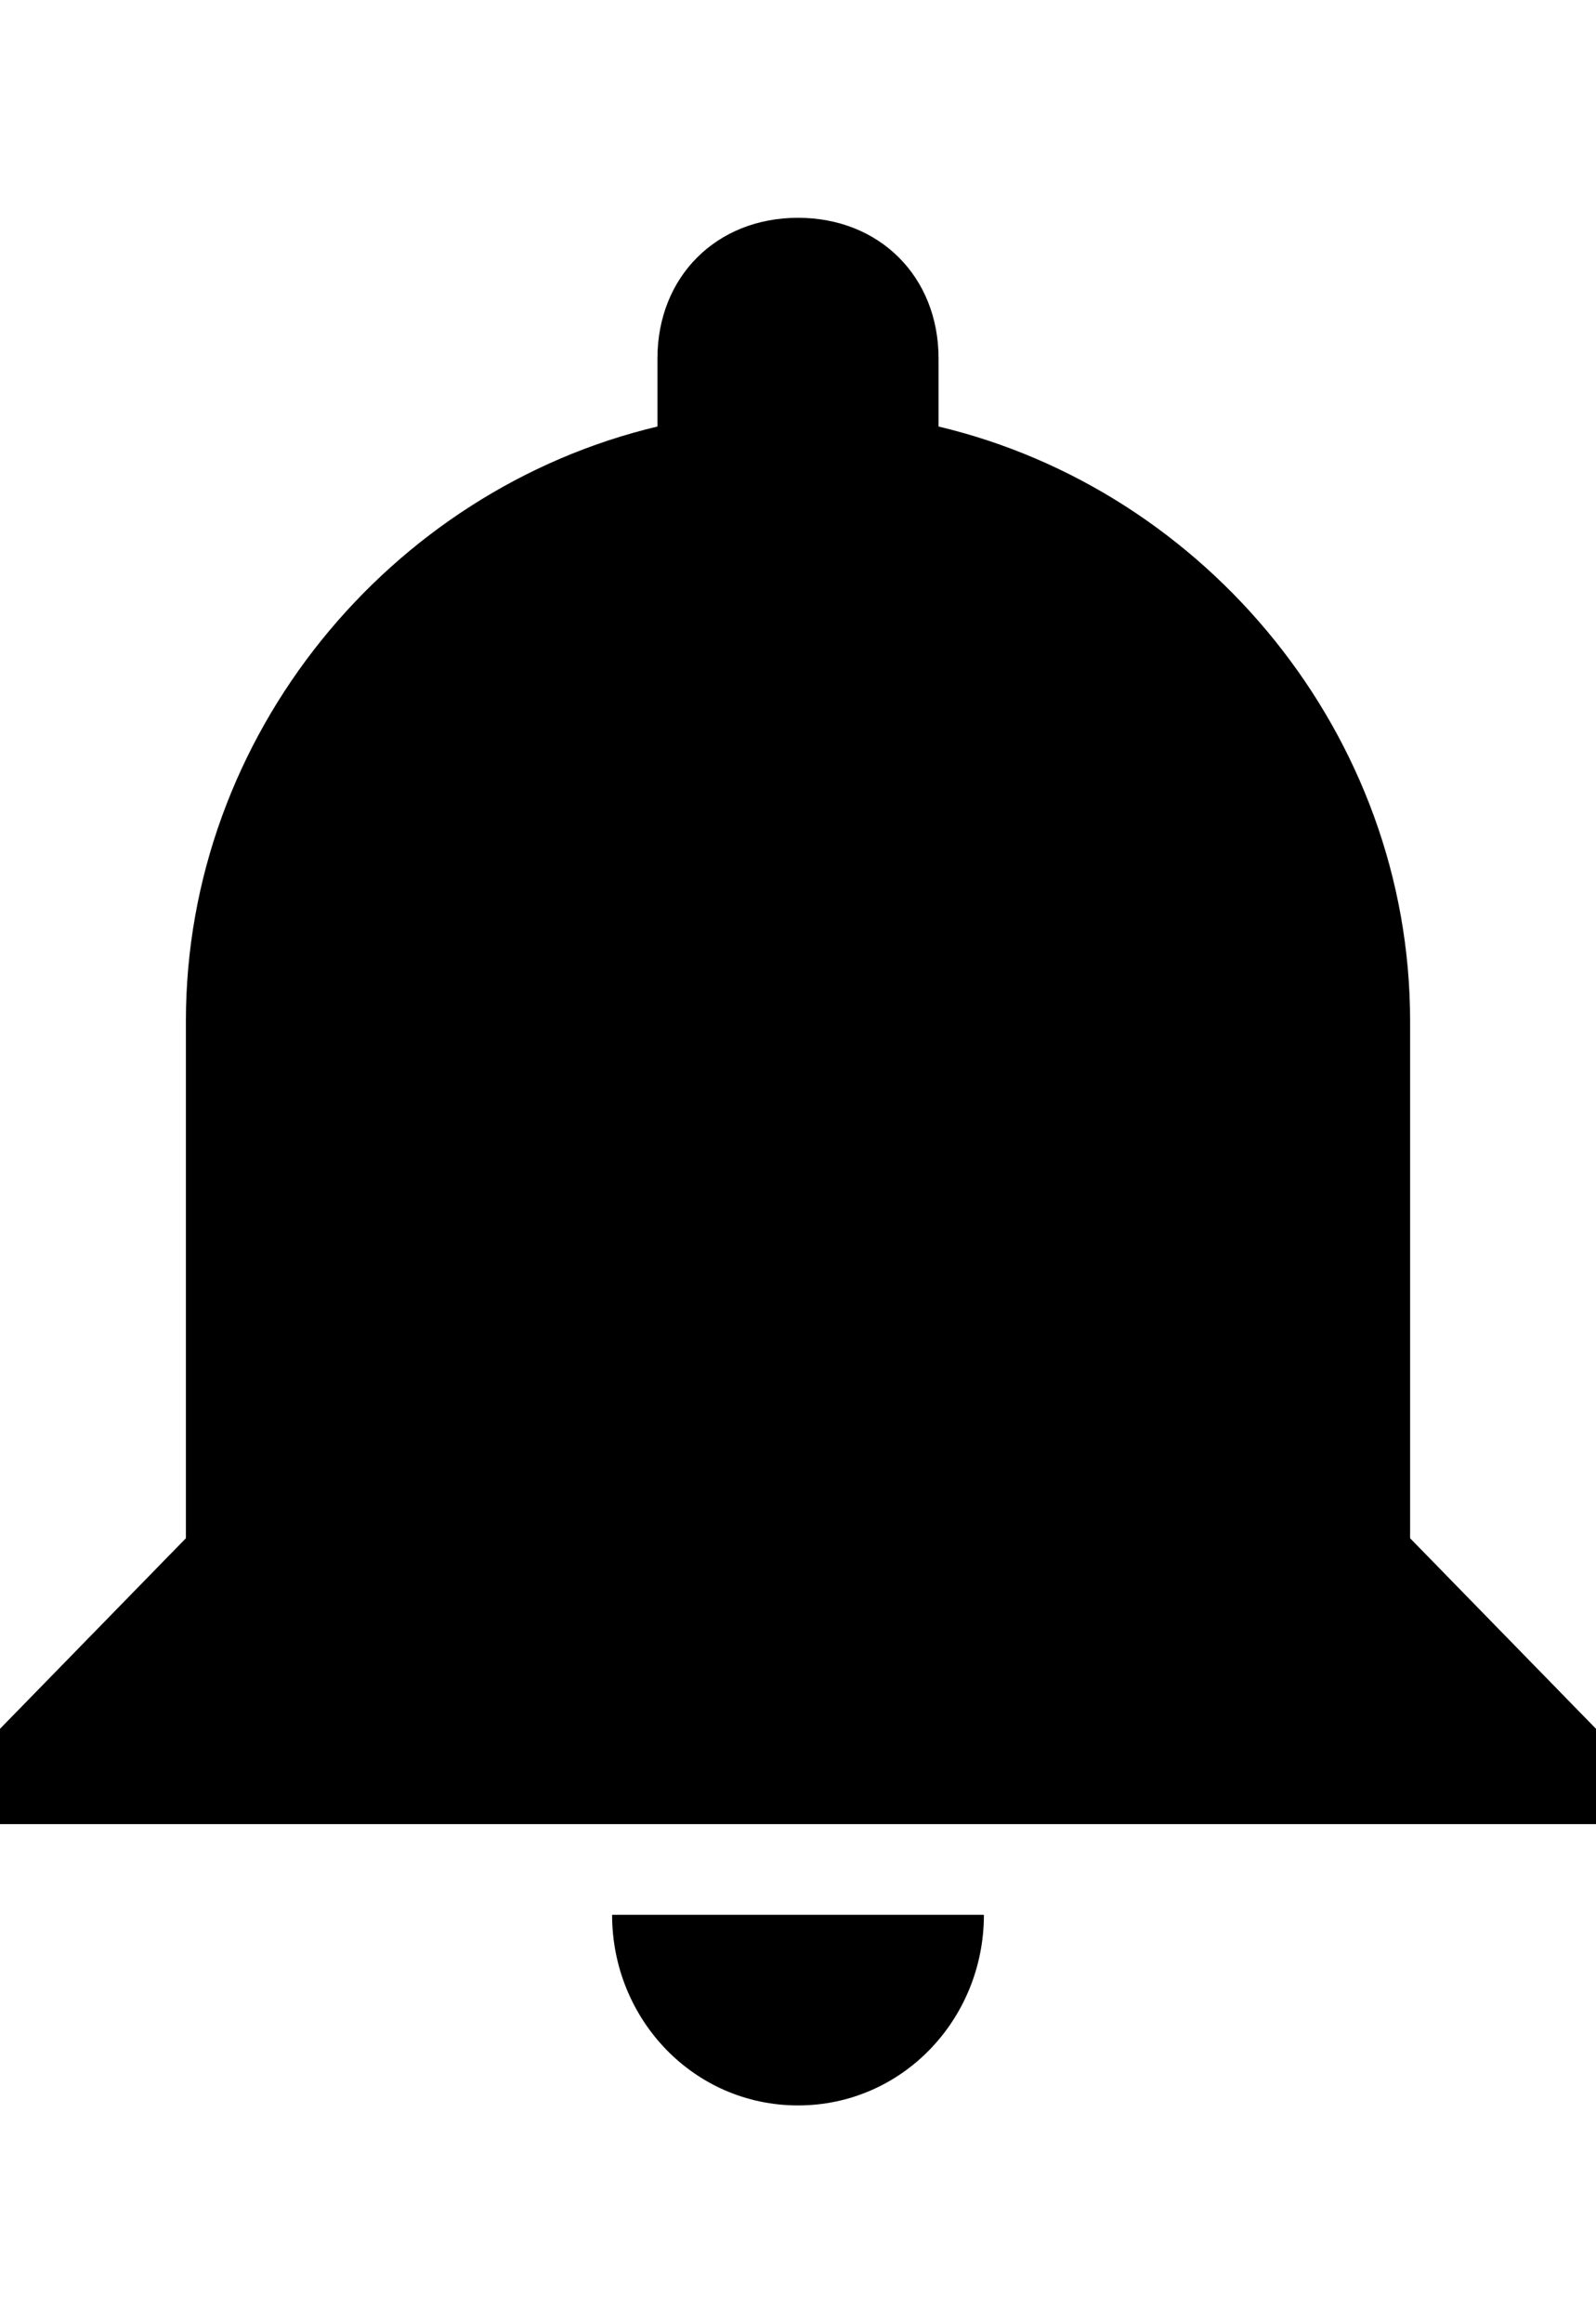
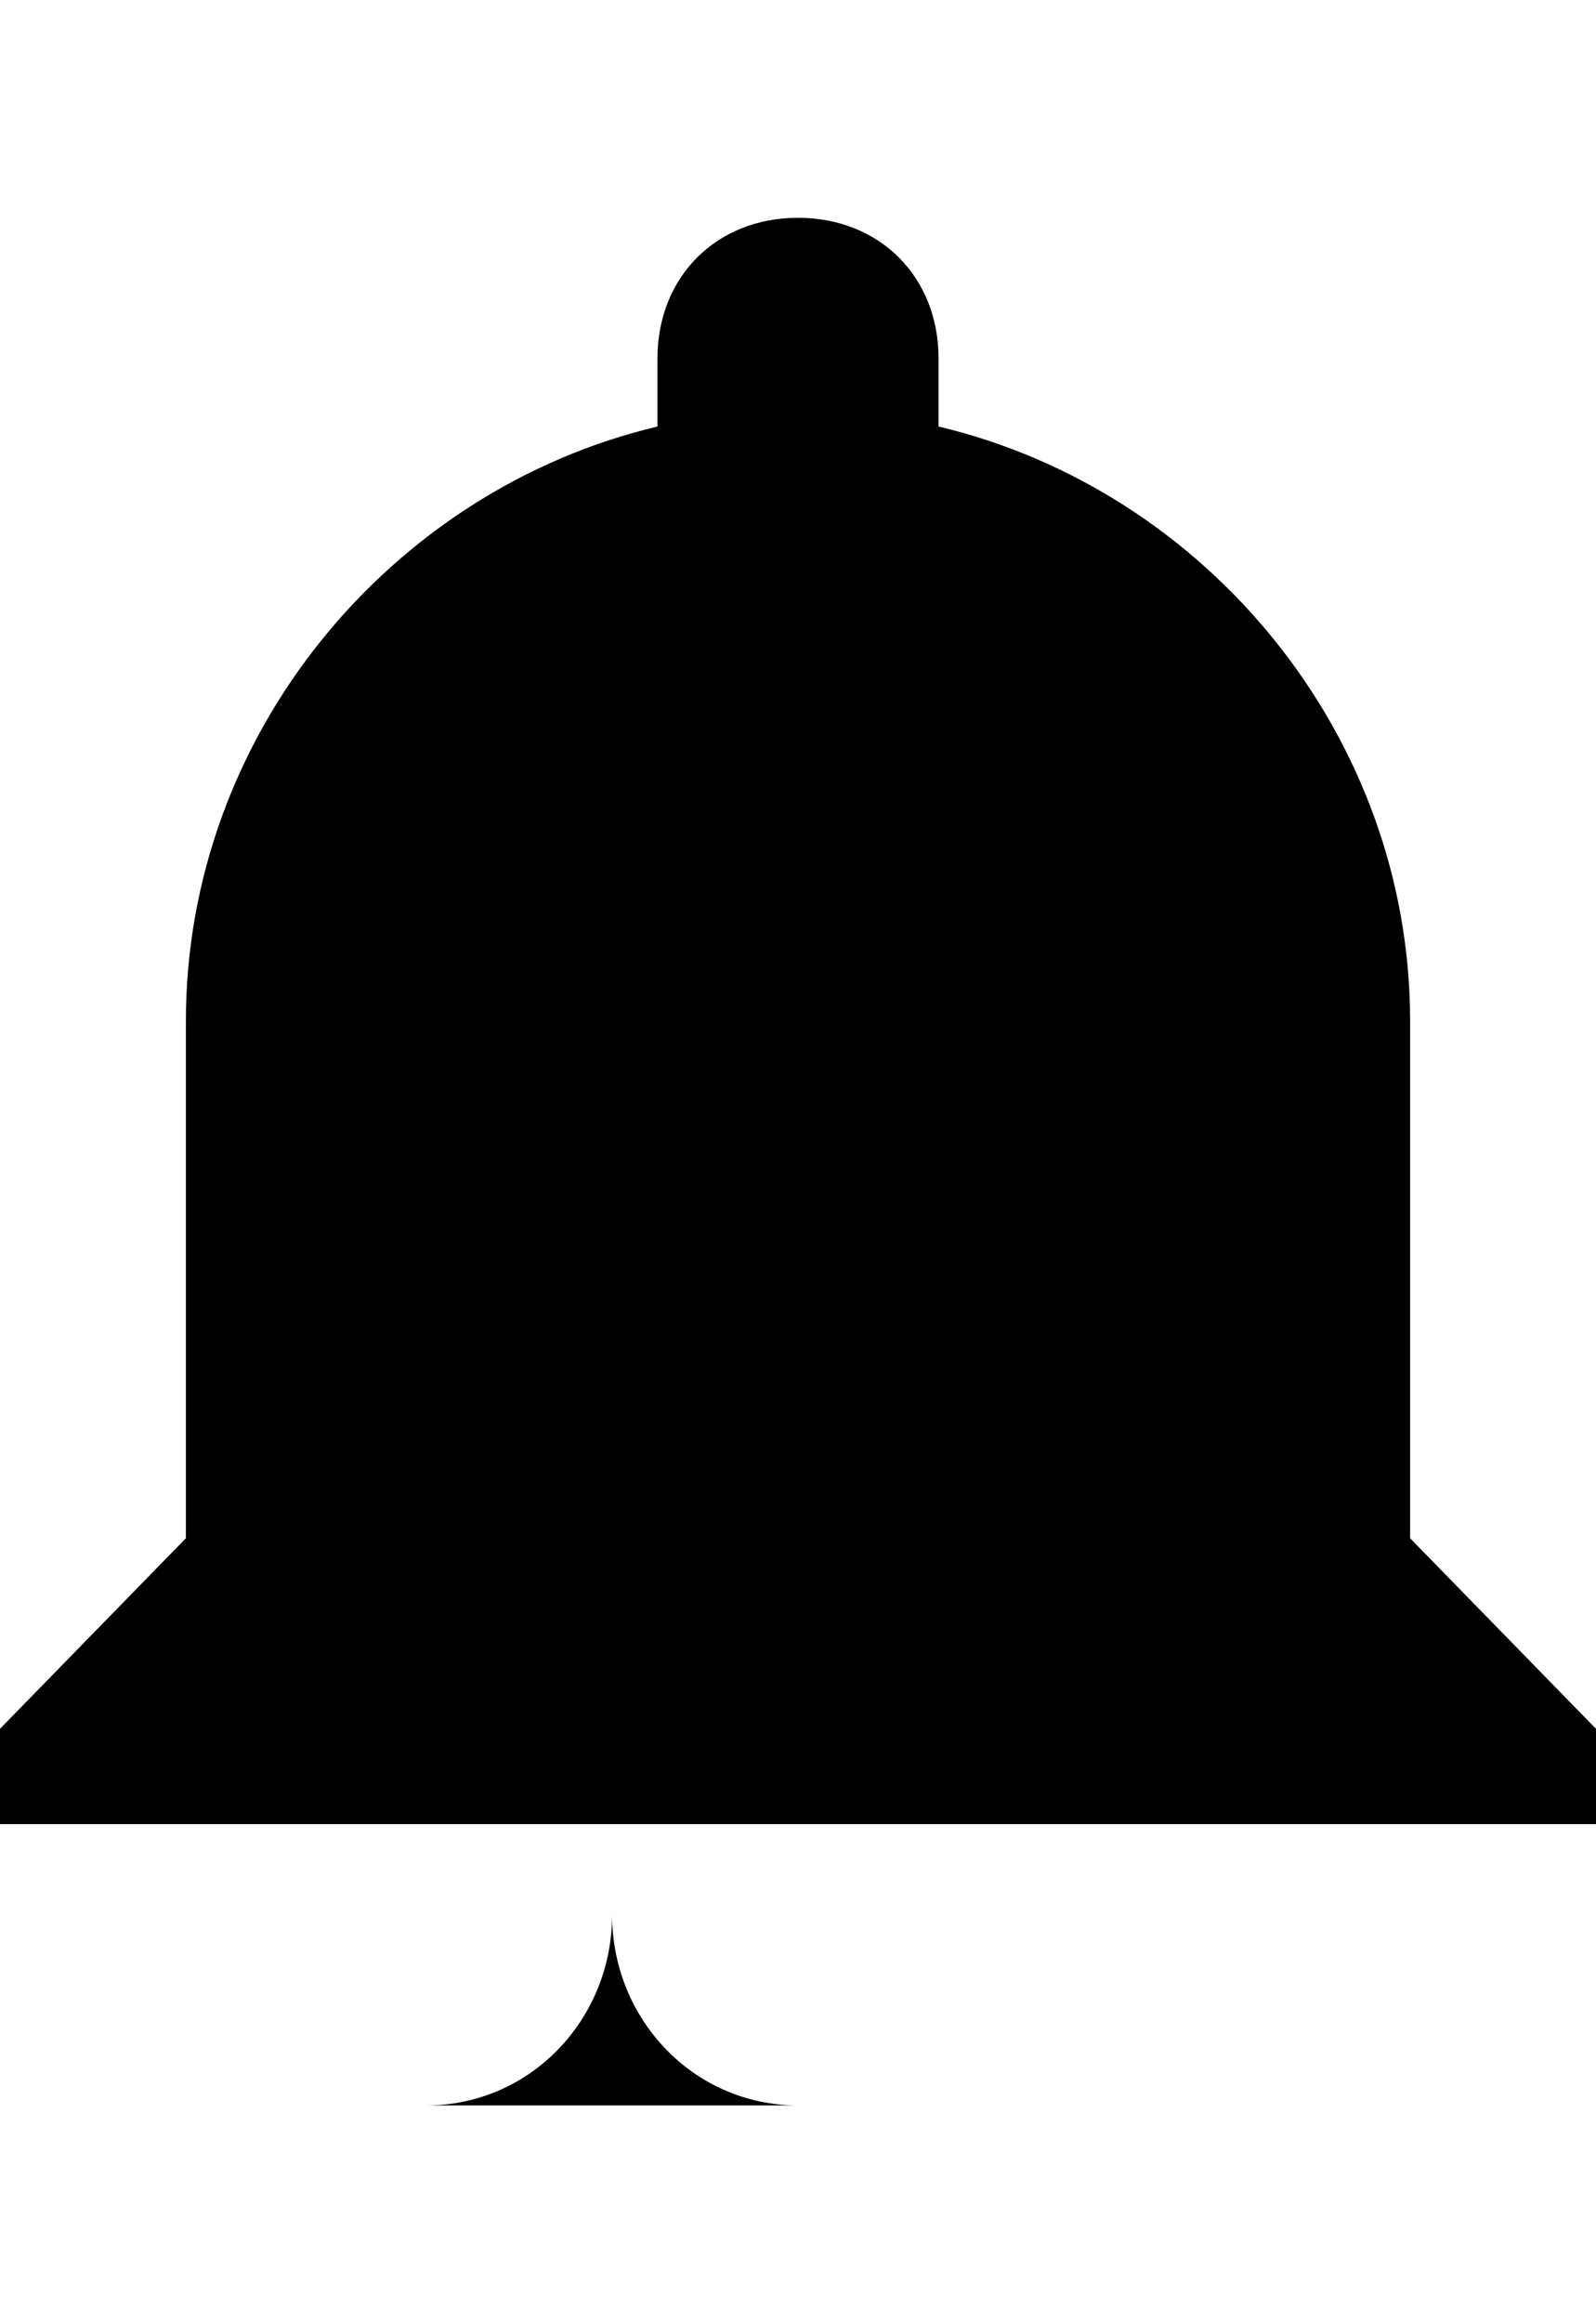
<svg xmlns="http://www.w3.org/2000/svg" version="1.1" id="android-notifications" viewBox="0 0 352 512">
-   <path d="M176 464c-23 0-41-19-41-42h82c0 23-18 42-41 42zm135-125l41 42v21H0v-21l41-42V225c0-63 45-117 104-131V79c0-18 13-31 31-31s31 13 31 31v15c59 14 104 68 104 131v114z" />
+   <path d="M176 464c-23 0-41-19-41-42c0 23-18 42-41 42zm135-125l41 42v21H0v-21l41-42V225c0-63 45-117 104-131V79c0-18 13-31 31-31s31 13 31 31v15c59 14 104 68 104 131v114z" />
</svg>